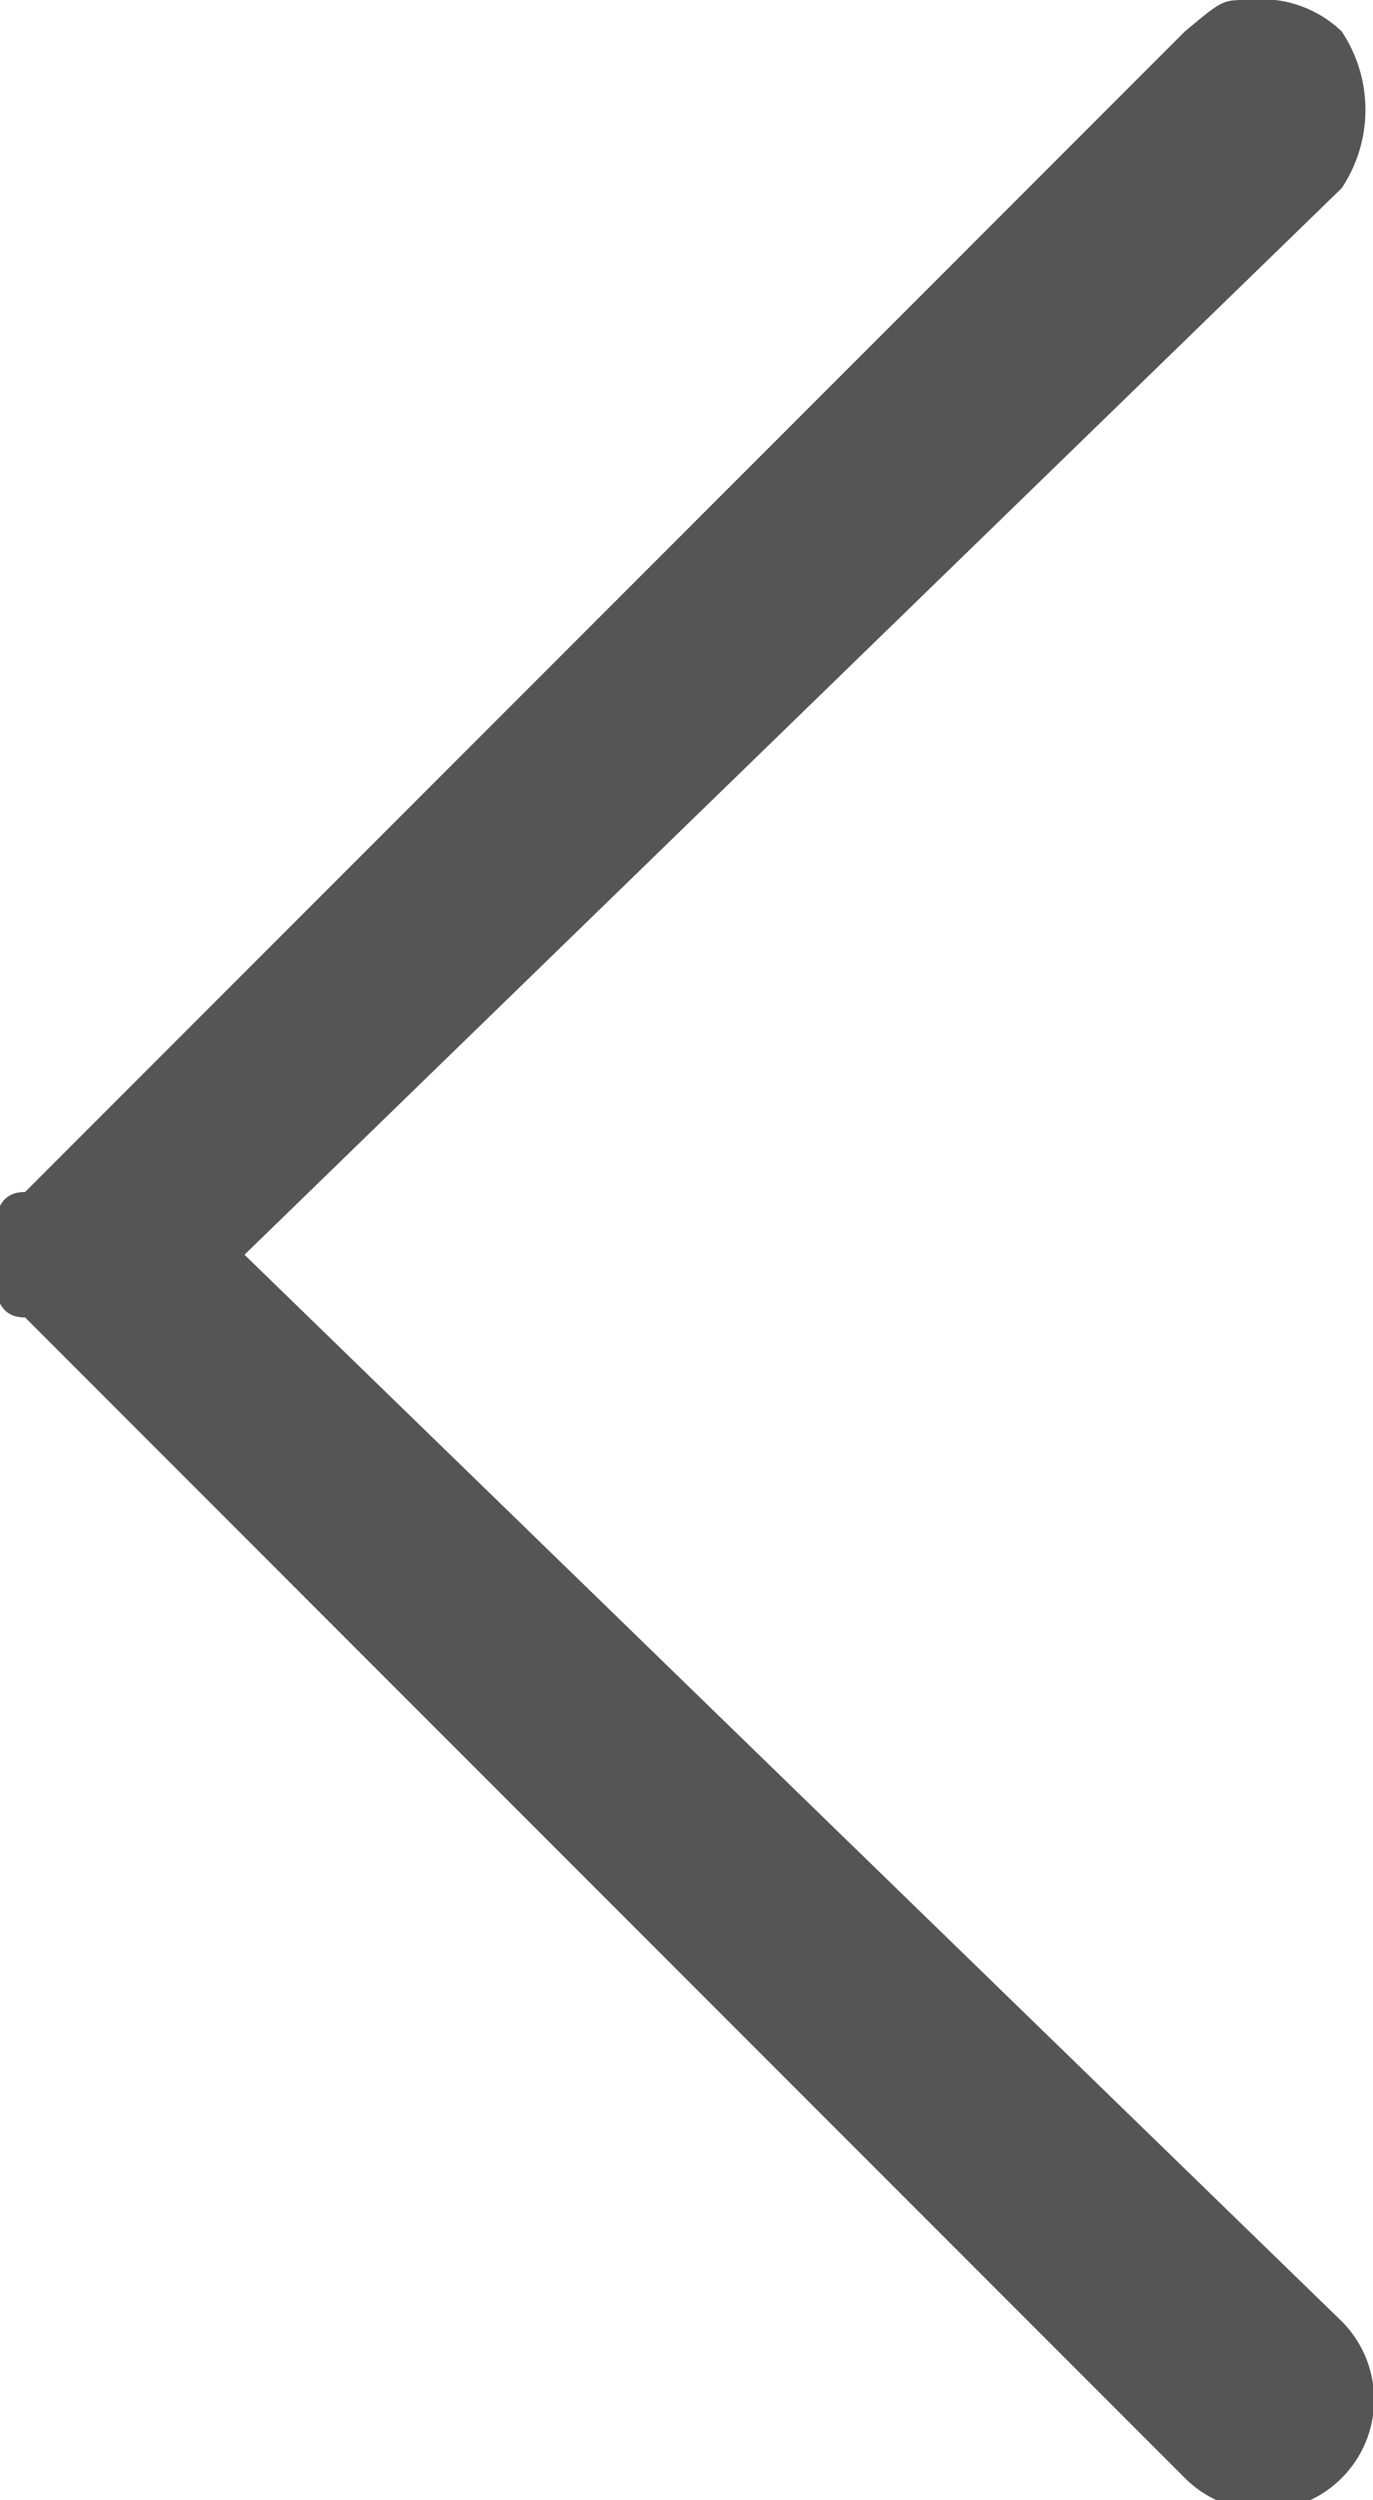
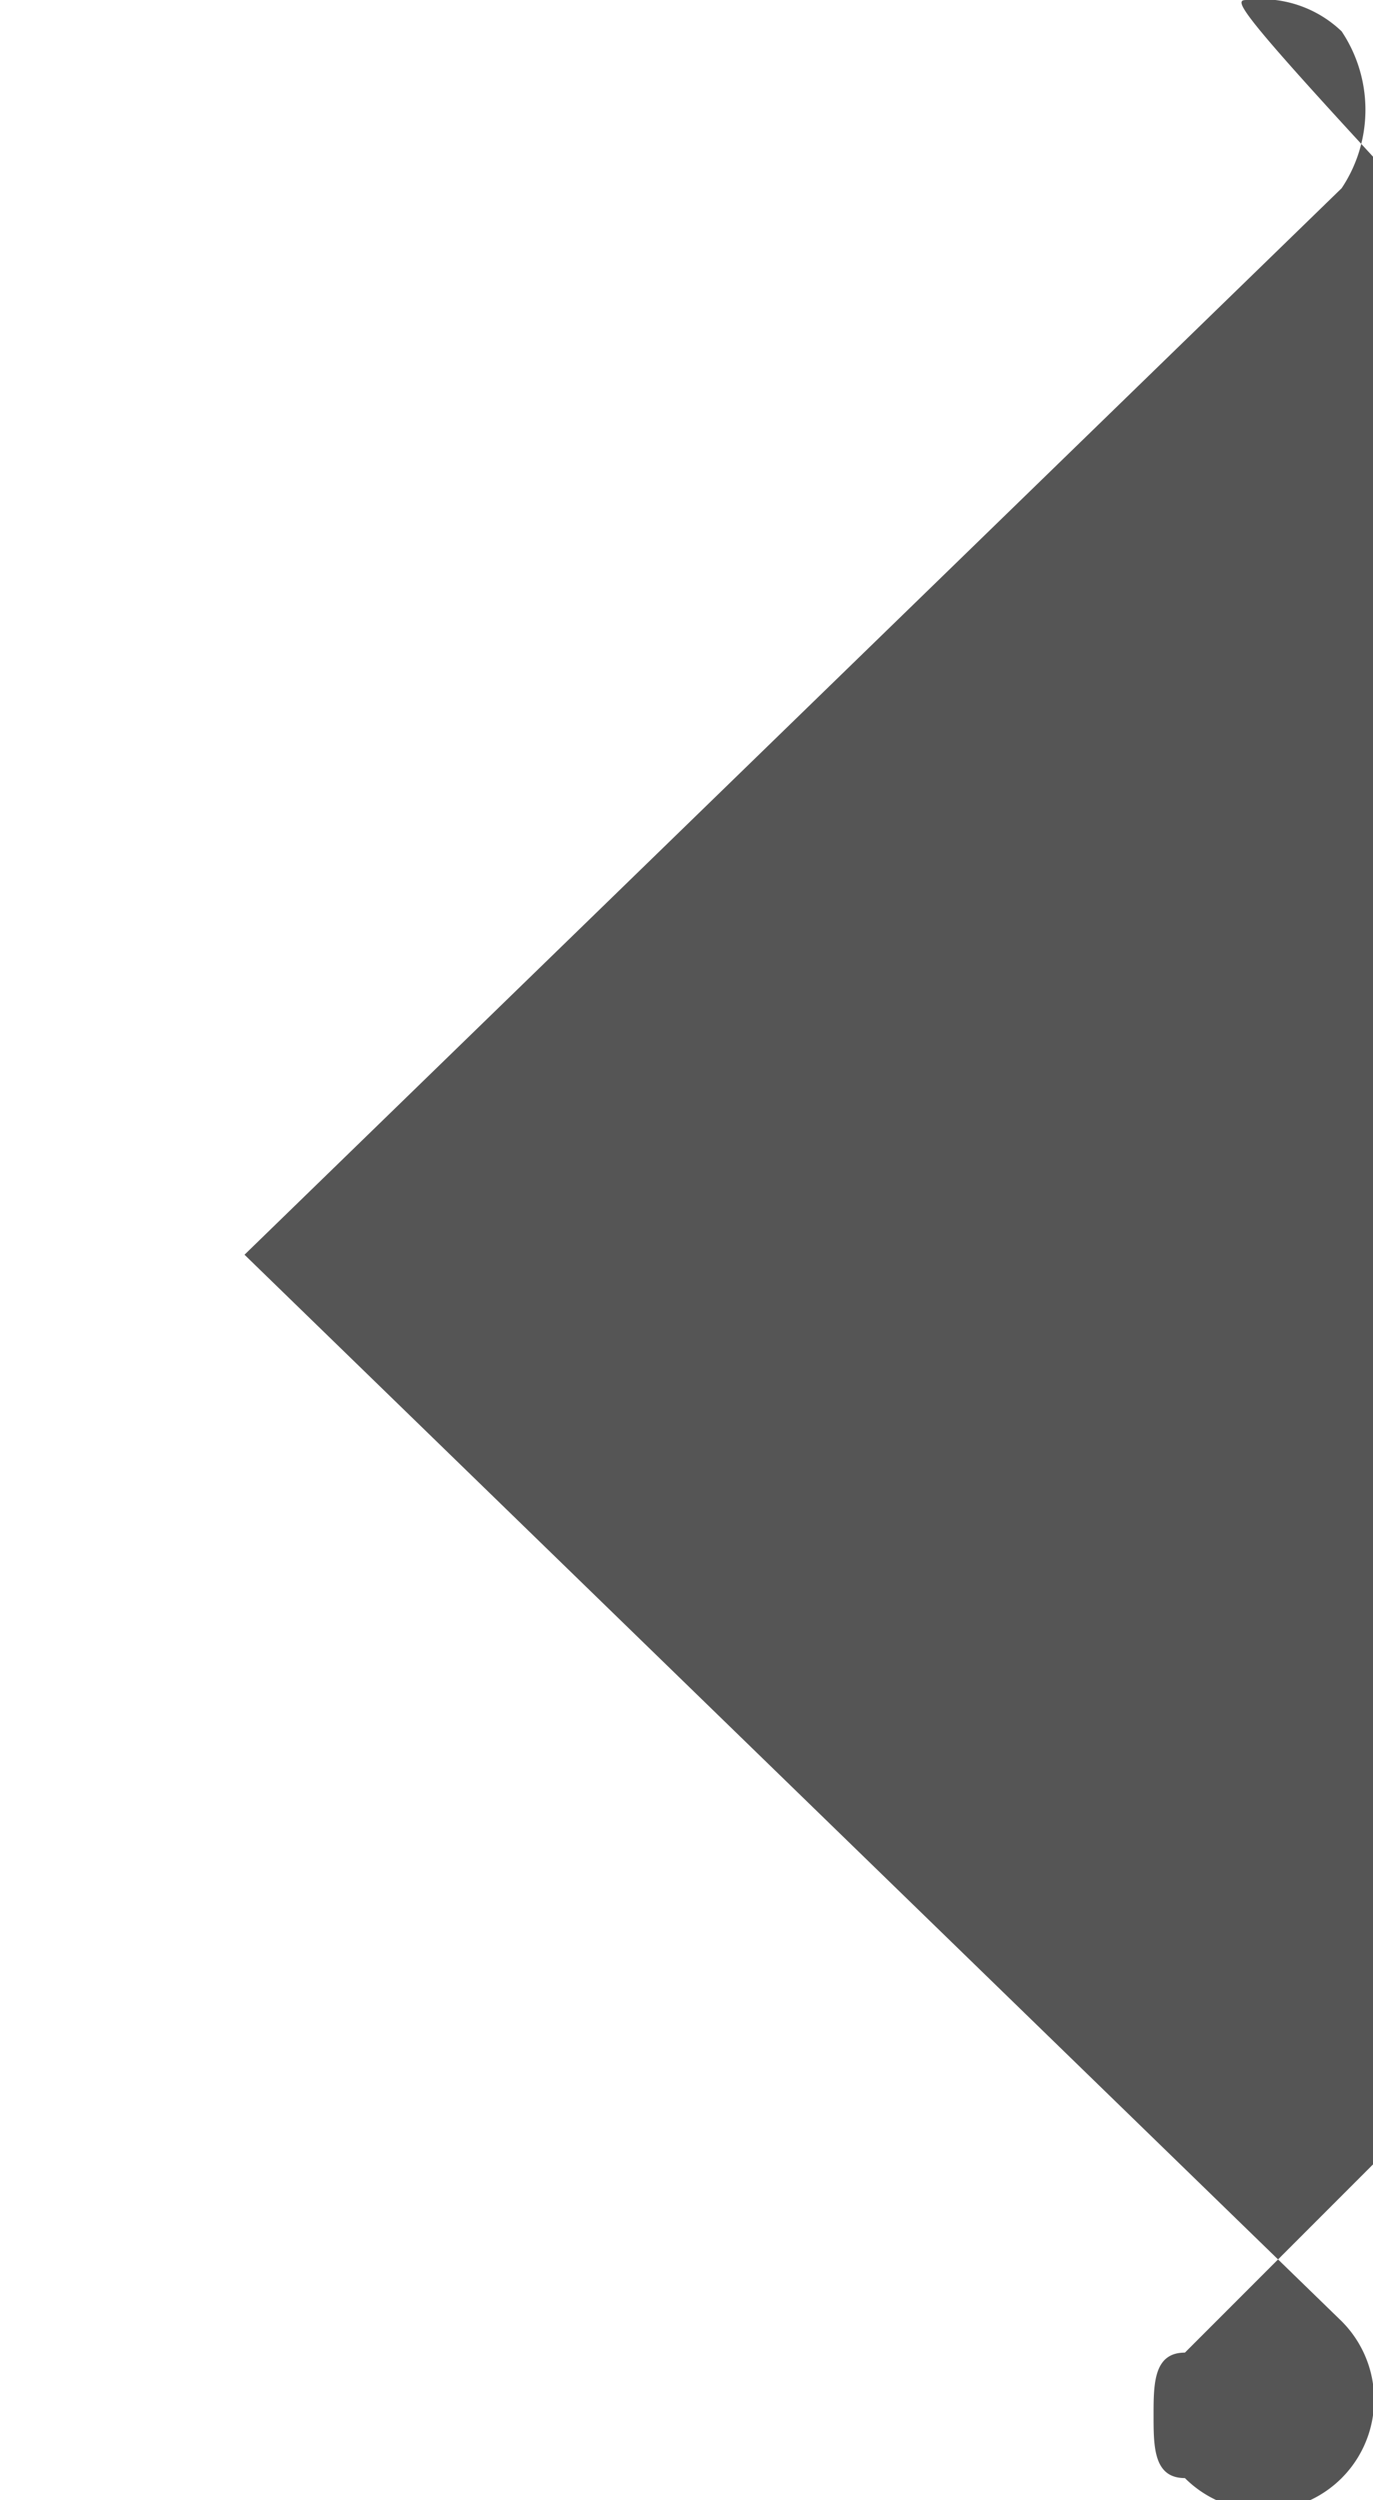
<svg xmlns="http://www.w3.org/2000/svg" id="Layer_1" data-name="Layer 1" width="4.38" height="7.97" viewBox="0 0 4.38 7.97">
  <defs>
    <style>
      .cls-1 {
        fill: #555;
      }
    </style>
  </defs>
-   <path class="cls-1" d="M102,95.59a.37.37,0,0,1,.3.1.45.45,0,0,1,0,.5l-3.5,3.4,3.5,3.4a.35.35,0,0,1-.5.5l-3.7-3.7c-.1,0-.1-.1-.1-.2s0-.2.1-.2l3.7-3.7C101.92,95.59,101.92,95.59,102,95.59Z" transform="translate(-98.02 -95.59)" />
+   <path class="cls-1" d="M102,95.59a.37.37,0,0,1,.3.1.45.45,0,0,1,0,.5l-3.5,3.4,3.5,3.4a.35.35,0,0,1-.5.5c-.1,0-.1-.1-.1-.2s0-.2.1-.2l3.7-3.7C101.92,95.59,101.92,95.59,102,95.59Z" transform="translate(-98.02 -95.59)" />
</svg>